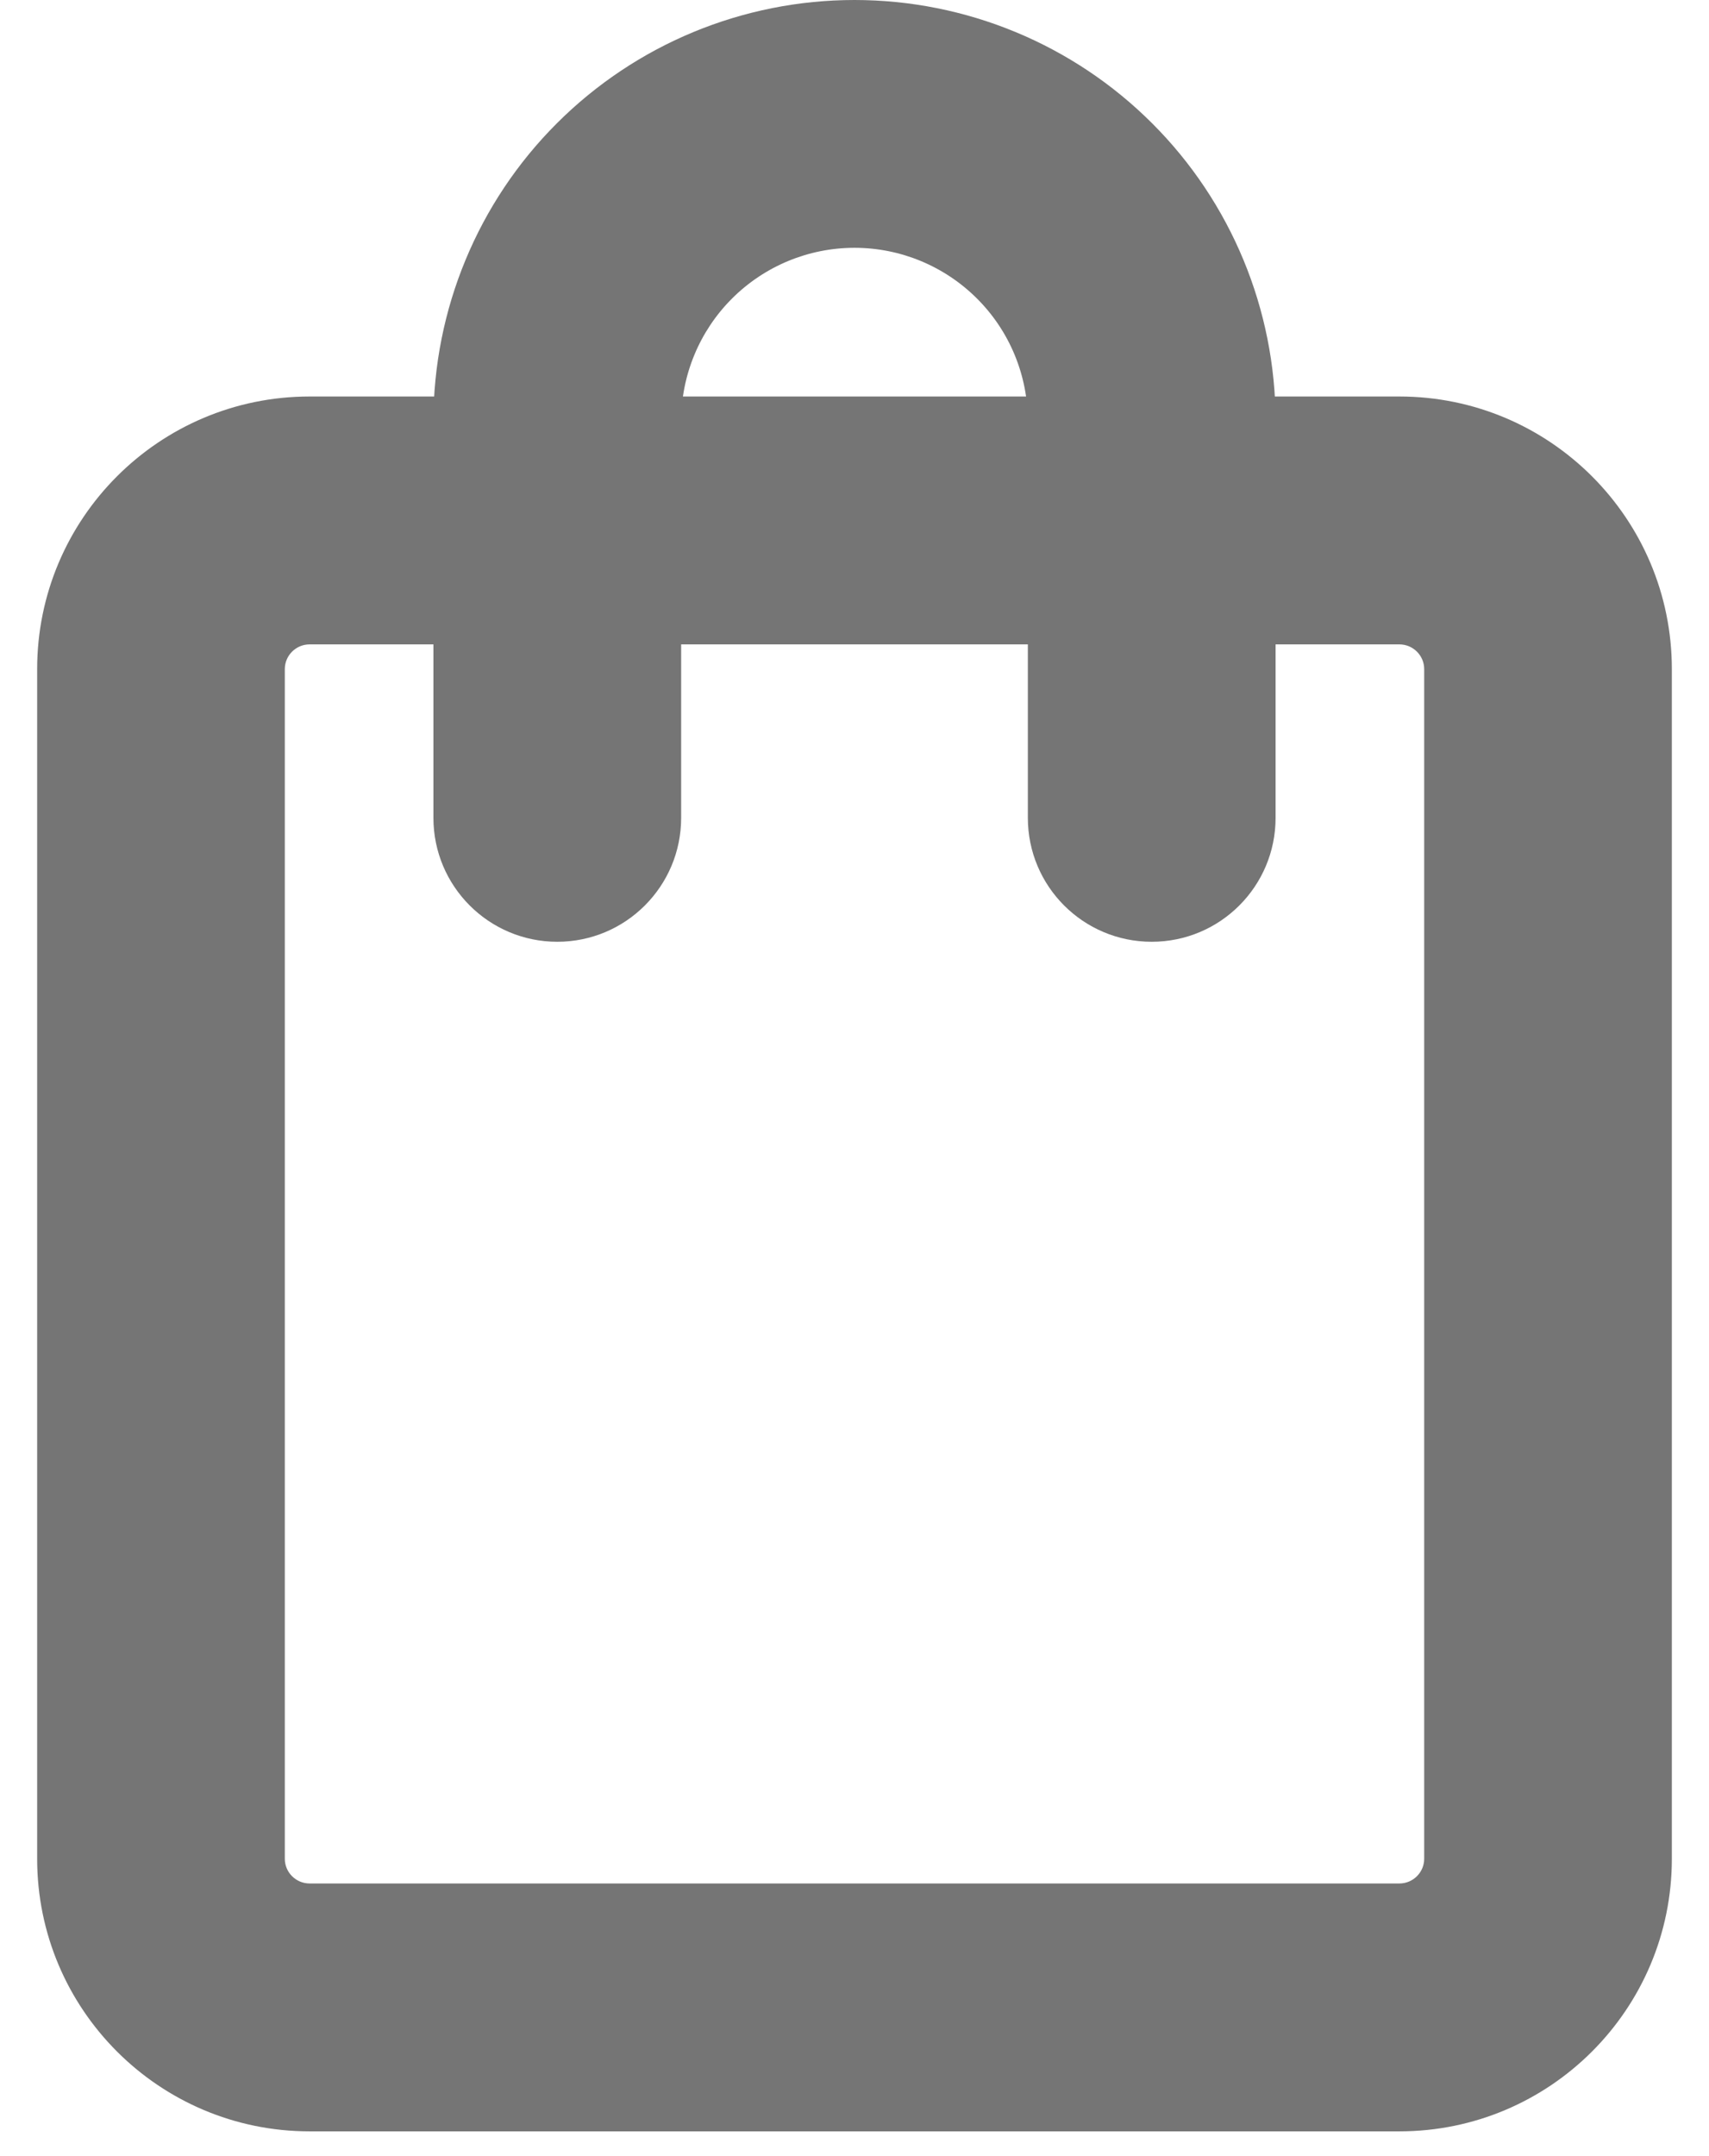
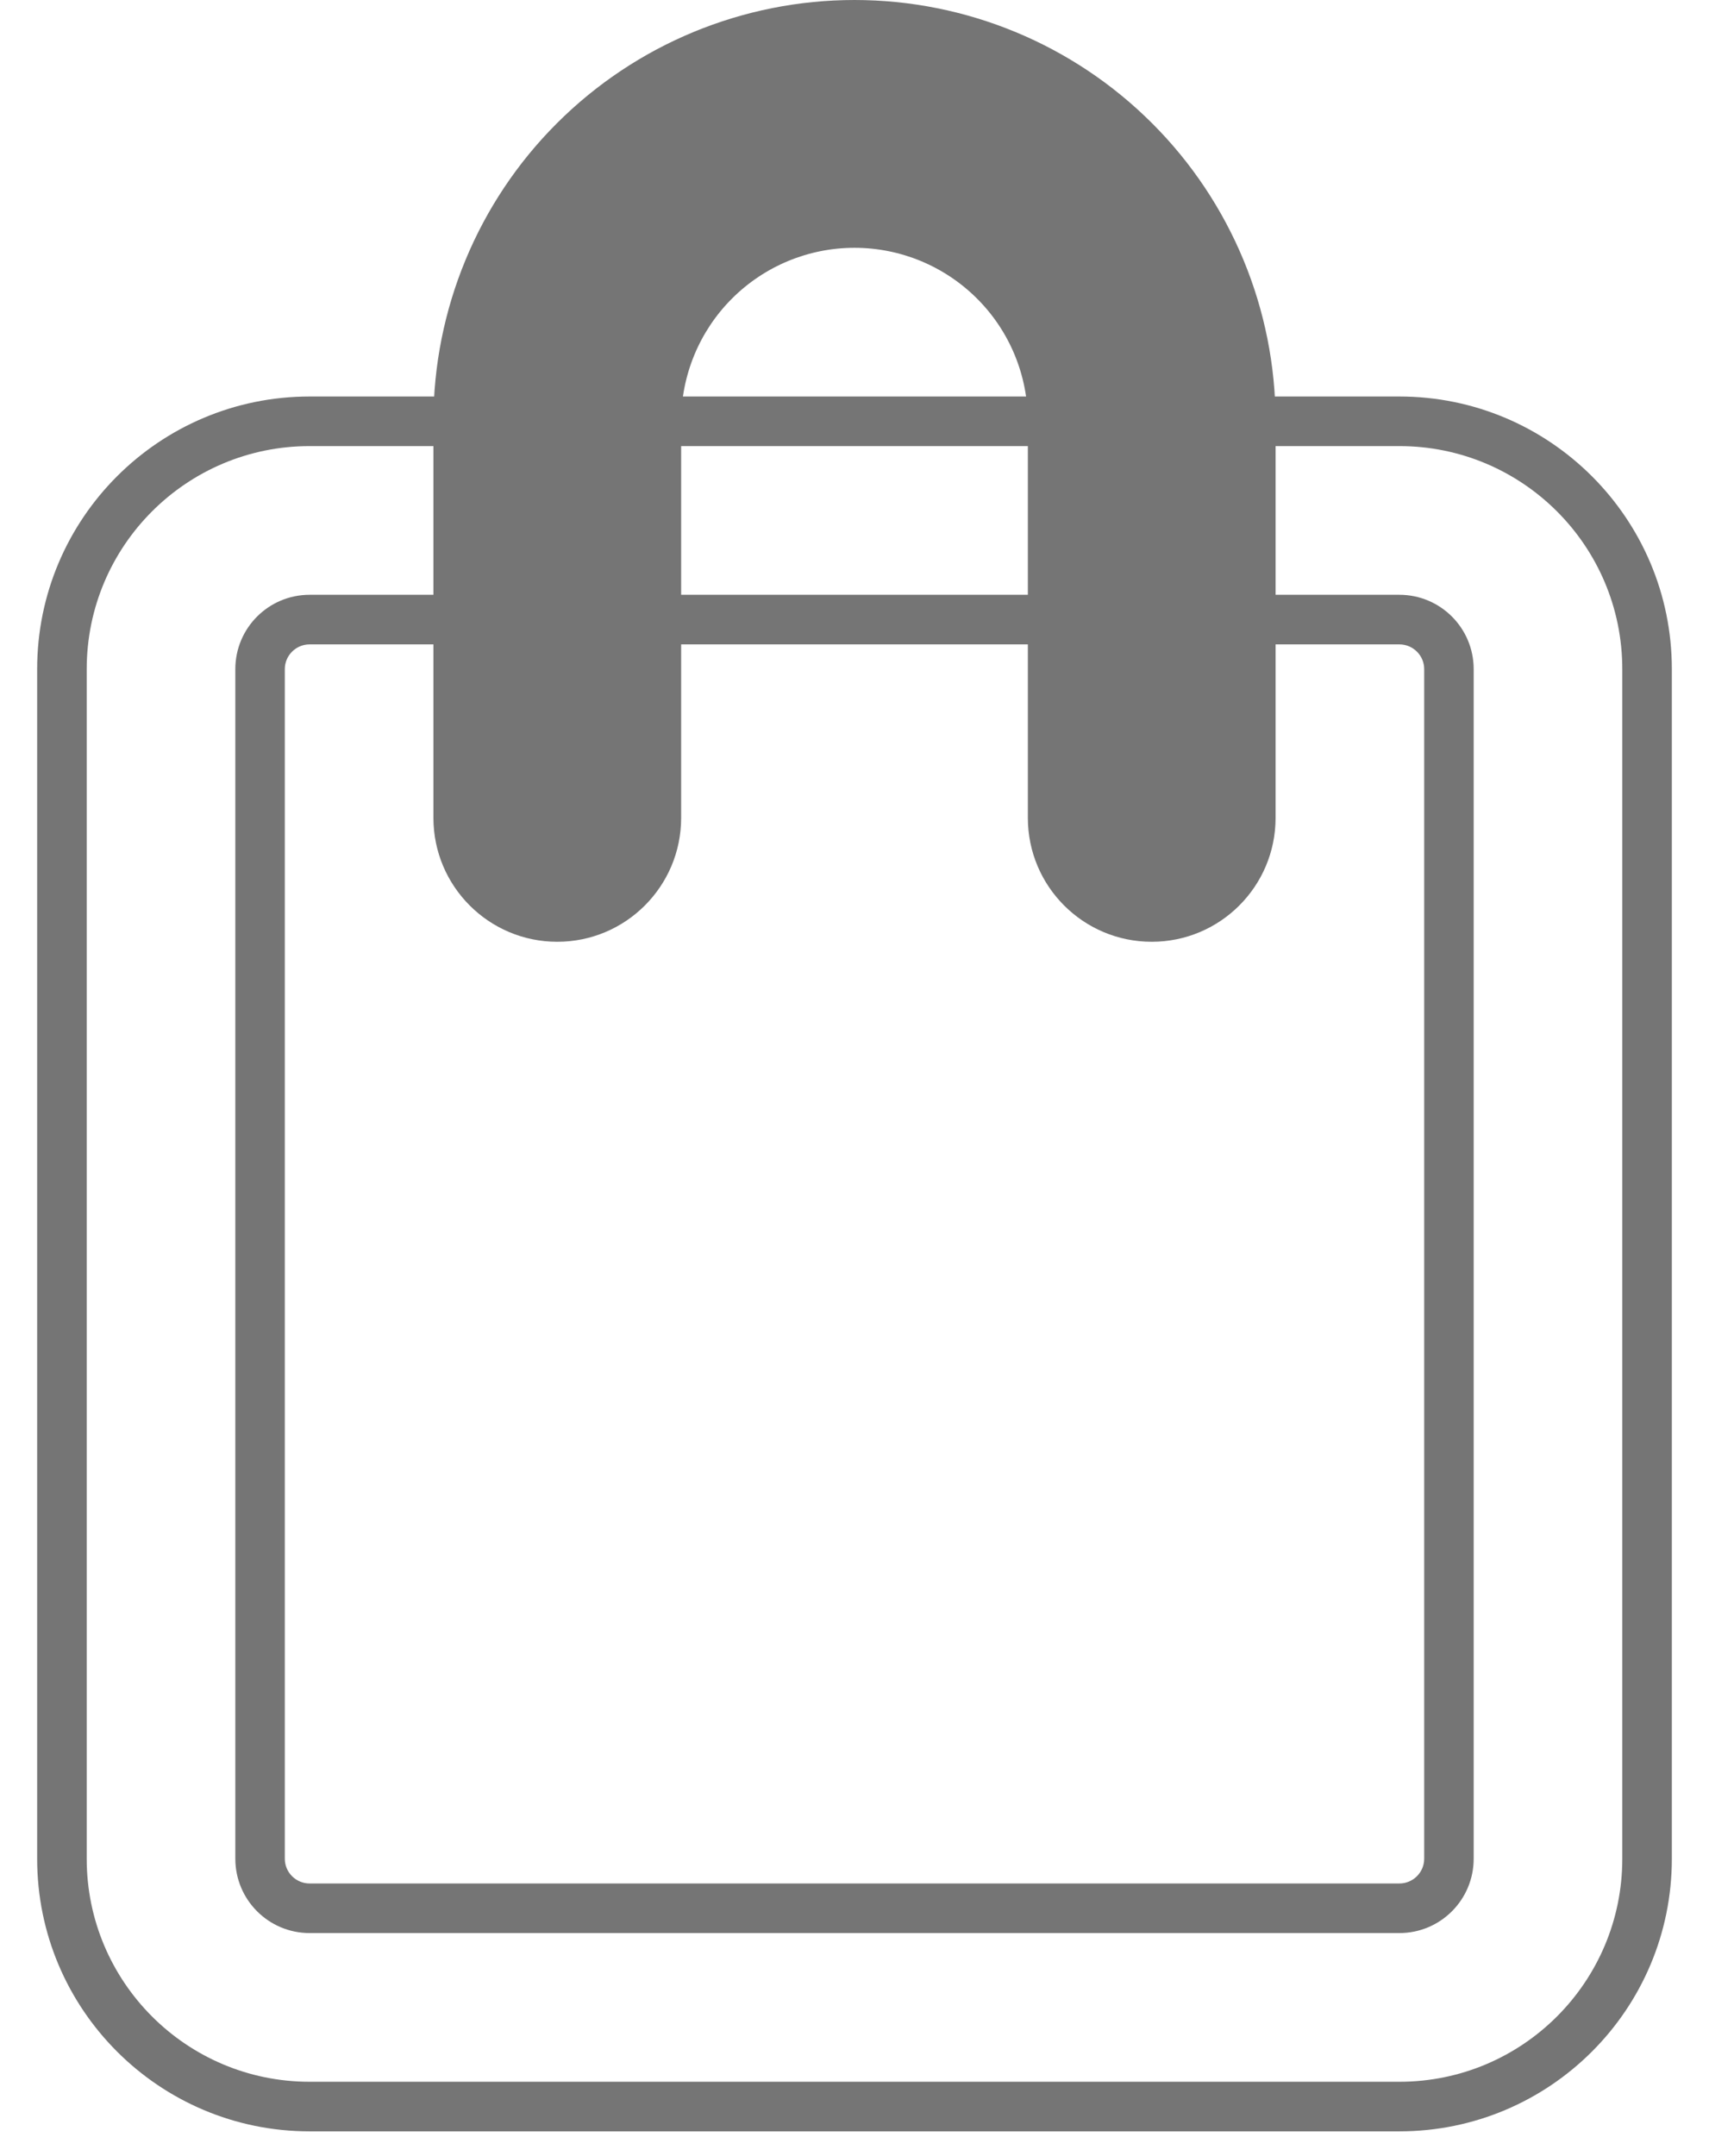
<svg xmlns="http://www.w3.org/2000/svg" width="23" height="29" viewBox="0 0 23 29" fill="none">
  <g id="Group">
-     <path id="Vector (Stroke)" fill-rule="evenodd" clip-rule="evenodd" d="M4.167 8.333C3.798 8.333 3.5 8.632 3.5 9V25C3.5 25.368 3.798 25.667 4.167 25.667H18.833C19.201 25.667 19.5 25.368 19.5 25V9C19.5 8.632 19.201 8.333 18.833 8.333H4.167ZM0.833 9C0.833 7.159 2.326 5.667 4.167 5.667H18.833C20.674 5.667 22.167 7.159 22.167 9V25C22.167 26.841 20.674 28.333 18.833 28.333H4.167C2.326 28.333 0.833 26.841 0.833 25V9Z" fill="#757575" />
    <path id="Vector (Stroke) (Stroke)" fill-rule="evenodd" clip-rule="evenodd" d="M0.5 9C0.5 6.975 2.142 5.333 4.167 5.333H18.833C20.858 5.333 22.5 6.975 22.5 9V25C22.5 27.025 20.858 28.667 18.833 28.667H4.167C2.142 28.667 0.5 27.025 0.5 25V9ZM4.167 6C2.51 6 1.167 7.343 1.167 9V25C1.167 26.657 2.51 28 4.167 28H18.833C20.49 28 21.833 26.657 21.833 25V9C21.833 7.343 20.49 6 18.833 6H4.167ZM4.167 8.667C3.983 8.667 3.833 8.816 3.833 9V25C3.833 25.184 3.983 25.333 4.167 25.333H18.833C19.017 25.333 19.167 25.184 19.167 25V9C19.167 8.816 19.017 8.667 18.833 8.667H4.167ZM3.167 9C3.167 8.448 3.614 8 4.167 8H18.833C19.386 8 19.833 8.448 19.833 9V25C19.833 25.552 19.386 26 18.833 26H4.167C3.614 26 3.167 25.552 3.167 25V9Z" fill="#757575" />
    <path id="Vector (Stroke)_2" fill-rule="evenodd" clip-rule="evenodd" d="M7.729 1.895C8.729 0.895 10.085 0.333 11.5 0.333C12.915 0.333 14.271 0.895 15.271 1.895C16.271 2.896 16.833 4.252 16.833 5.667V11C16.833 11.736 16.236 12.333 15.5 12.333C14.764 12.333 14.167 11.736 14.167 11V5.667C14.167 4.959 13.886 4.281 13.386 3.781C12.886 3.281 12.207 3 11.5 3C10.793 3 10.114 3.281 9.614 3.781C9.114 4.281 8.833 4.959 8.833 5.667V11C8.833 11.736 8.236 12.333 7.5 12.333C6.764 12.333 6.167 11.736 6.167 11V5.667C6.167 4.252 6.729 2.896 7.729 1.895Z" fill="#757575" />
    <path id="Vector (Stroke) (Stroke)_2" fill-rule="evenodd" clip-rule="evenodd" d="M7.493 1.66C8.556 0.597 9.997 0 11.5 0C13.003 0 14.444 0.597 15.507 1.66C16.57 2.722 17.167 4.164 17.167 5.667V11C17.167 11.921 16.421 12.667 15.5 12.667C14.579 12.667 13.833 11.921 13.833 11V5.667C13.833 5.048 13.588 4.454 13.15 4.017C12.712 3.579 12.119 3.333 11.5 3.333C10.881 3.333 10.288 3.579 9.85 4.017C9.413 4.454 9.167 5.048 9.167 5.667V11C9.167 11.921 8.42 12.667 7.5 12.667C6.58 12.667 5.833 11.921 5.833 11V5.667C5.833 4.164 6.43 2.722 7.493 1.66ZM11.5 0.667C10.174 0.667 8.902 1.193 7.964 2.131C7.027 3.069 6.5 4.341 6.5 5.667V11C6.5 11.552 6.948 12 7.5 12C8.052 12 8.5 11.552 8.5 11V5.667C8.5 4.871 8.816 4.108 9.379 3.545C9.941 2.983 10.704 2.667 11.5 2.667C12.296 2.667 13.059 2.983 13.621 3.545C14.184 4.108 14.5 4.871 14.5 5.667V11C14.5 11.552 14.948 12 15.5 12C16.052 12 16.5 11.552 16.5 11V5.667C16.5 4.341 15.973 3.069 15.036 2.131C14.098 1.193 12.826 0.667 11.5 0.667Z" fill="#757575" />
  </g>
</svg>